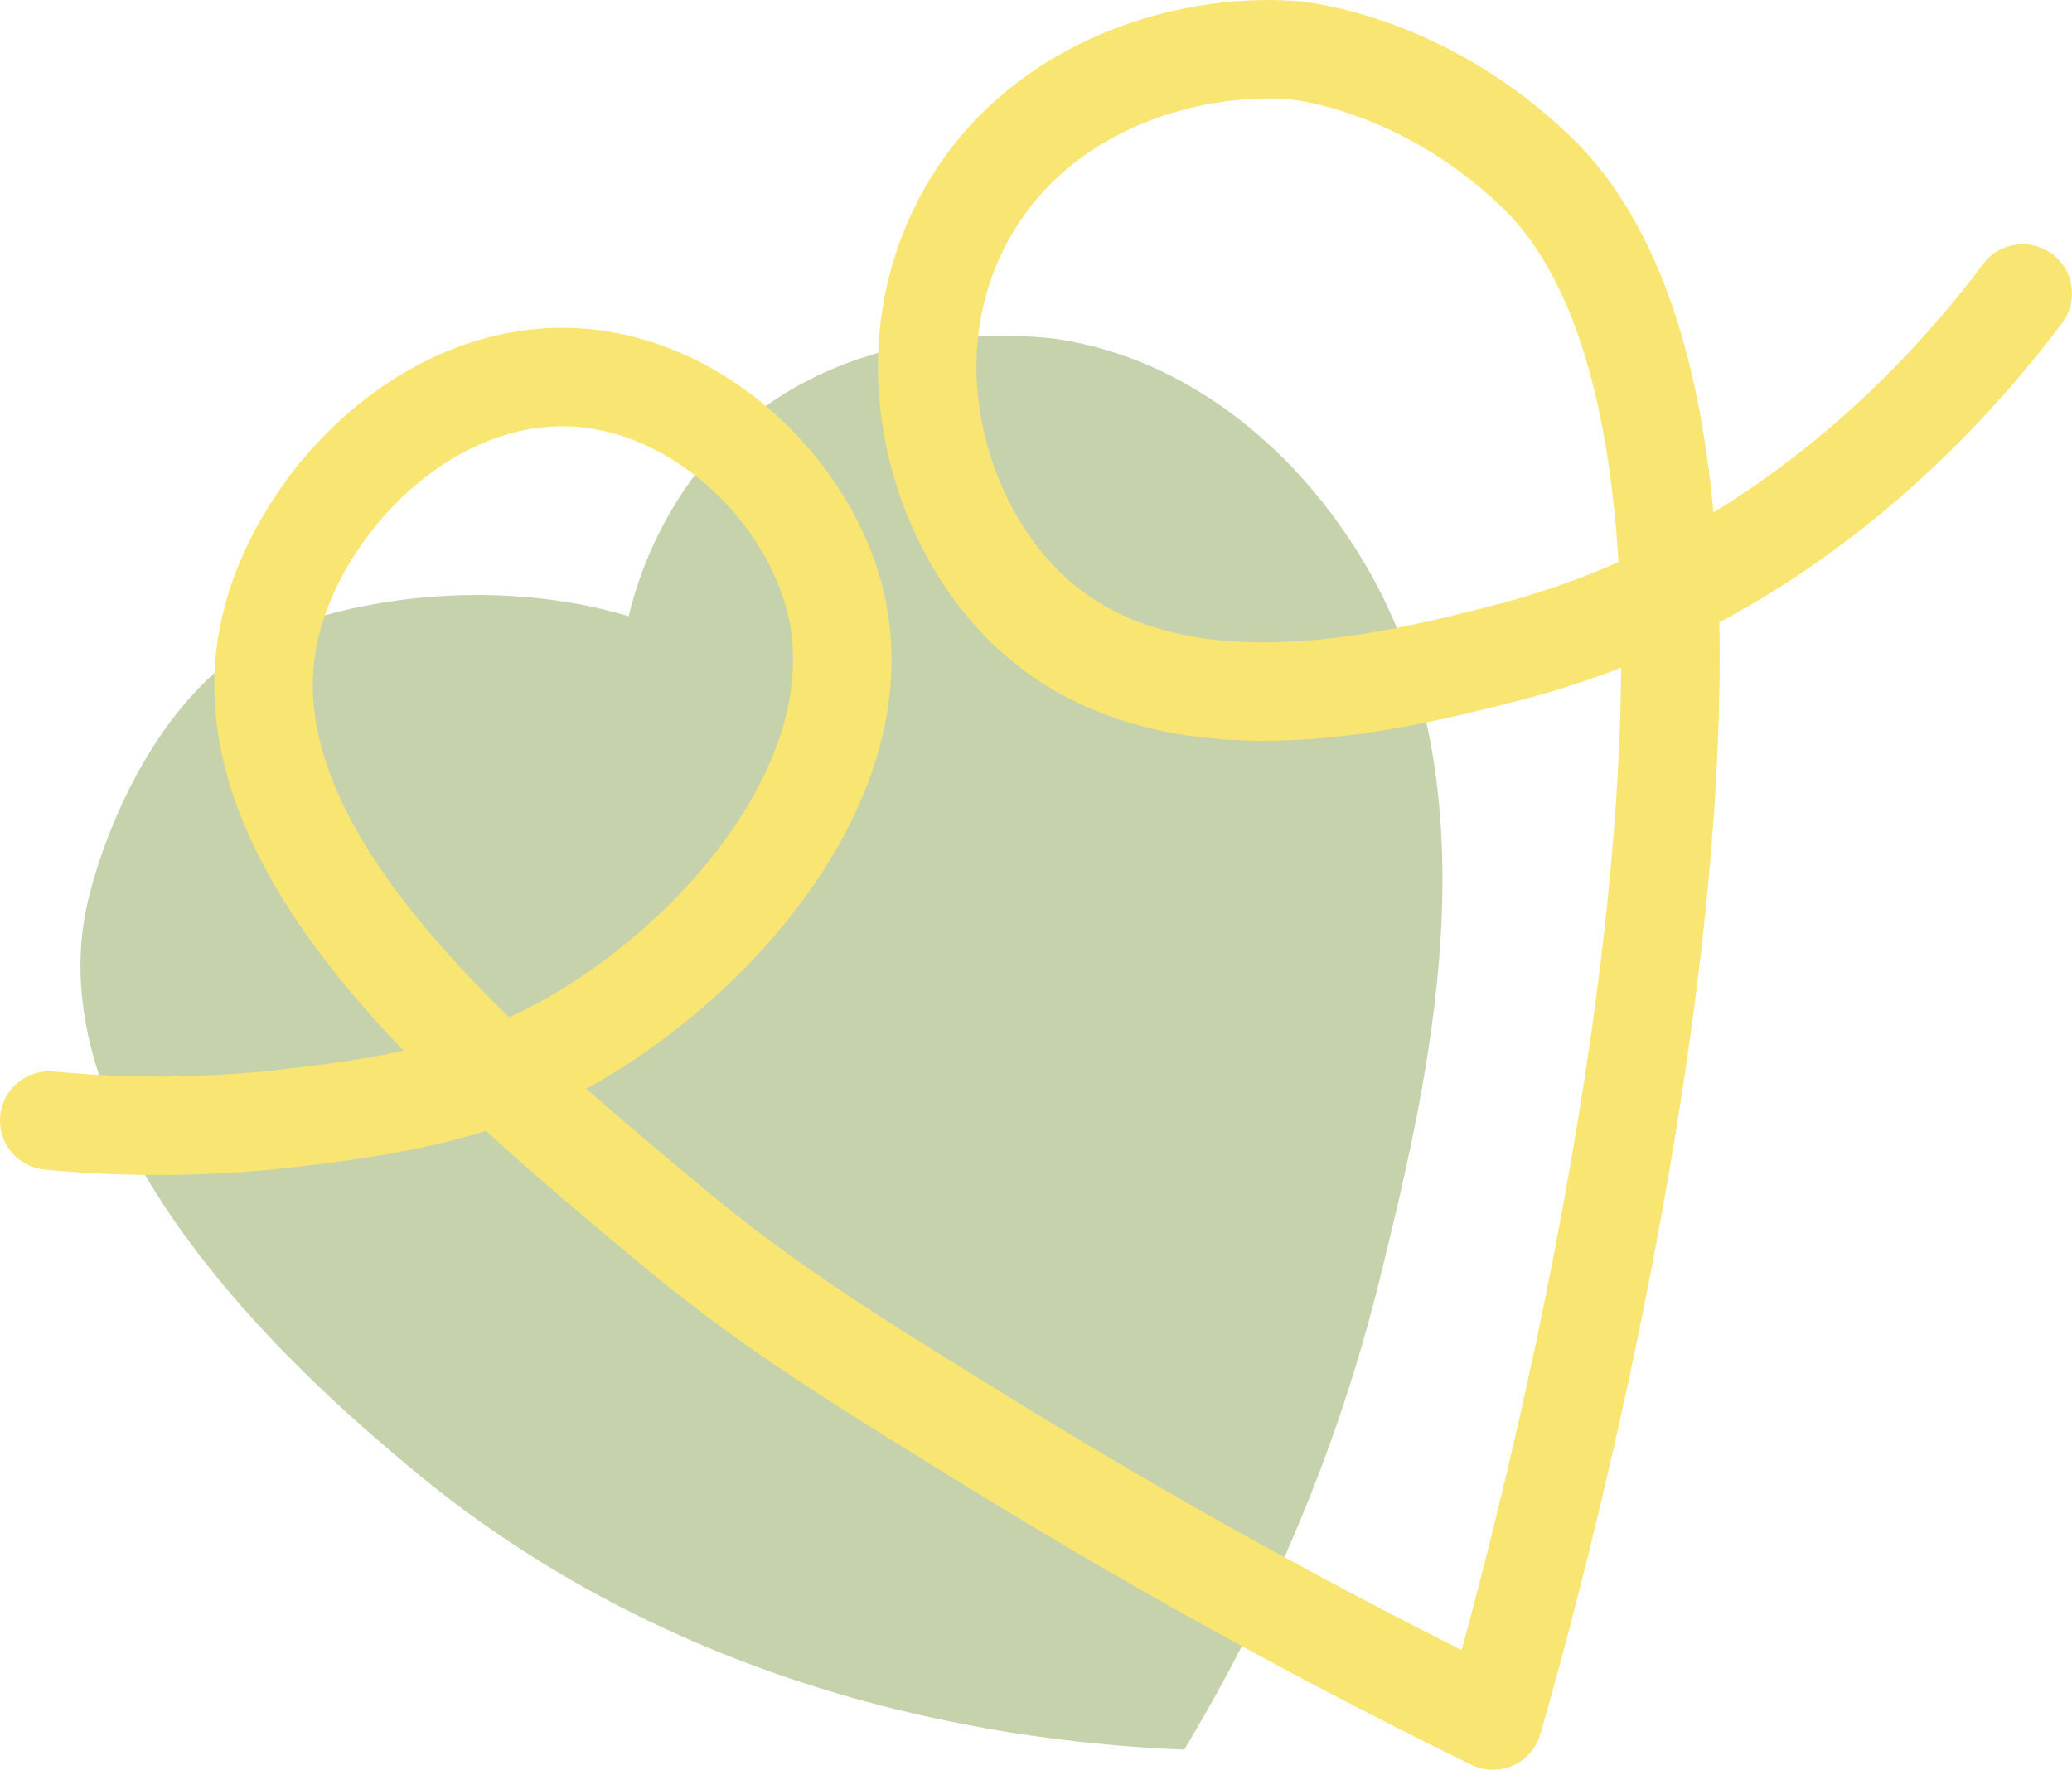
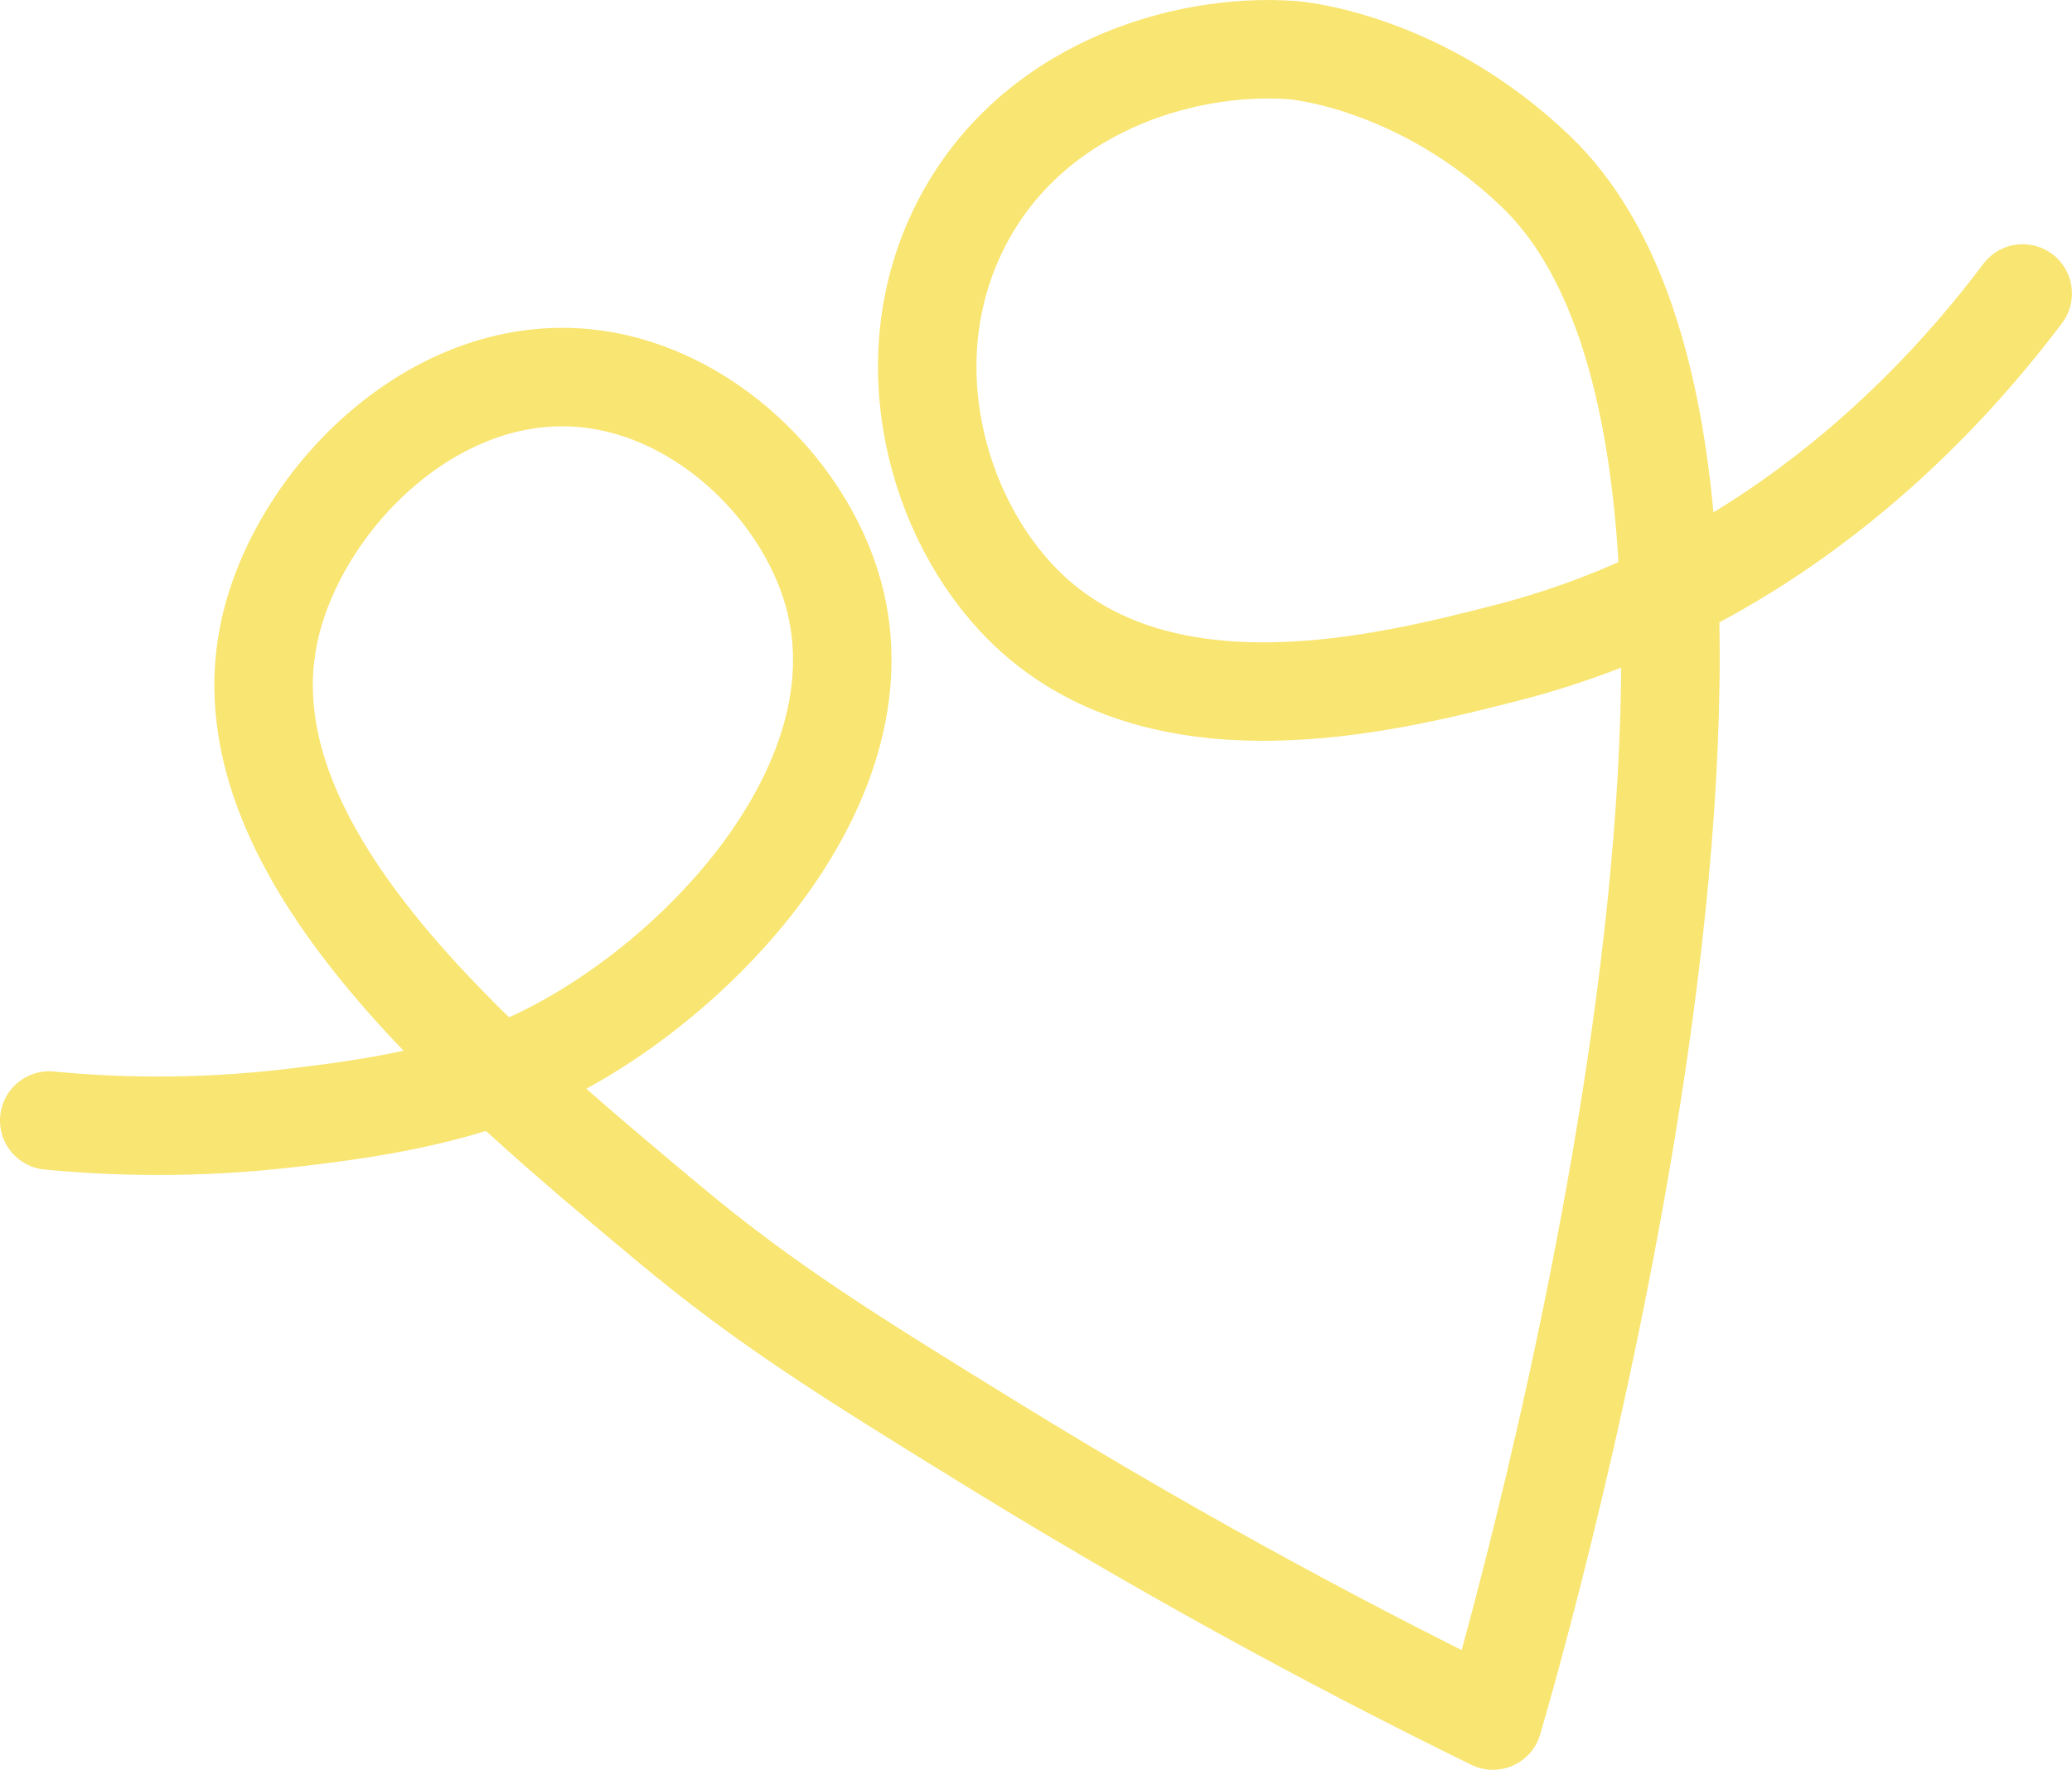
<svg xmlns="http://www.w3.org/2000/svg" id="Laag_1" viewBox="0 0 357.71 305.59">
  <defs>
    <style>.cls-1{fill:none;stroke:#f9e571;stroke-linecap:round;stroke-linejoin:round;stroke-width:17px;}.cls-2{fill:#8ea658;opacity:.5;}</style>
  </defs>
-   <path class="cls-2" d="m137.95,126.61c-15.27-23.56-55.13-28.86-84.84-19.48-.83.26-1.42.43-2.25.72-23.48,8.35-33.63,38.08-35.91,48.76-9.01,42.29,41.81,85,55.5,96.5,48.84,41.04,105.58,47.85,134,49,19.53-32.51,28.93-61.62,33.81-81.48,9.03-36.78,21.54-89.12-6.31-129.02-3.49-4.99-19.73-28.27-49-33-1.6-.26-39.79-5.79-62.17,22.38-14.47,18.22-19.41,46.93-6.83,64.62,7.52,10.58,22.19,18.1,28,14,6-4.24,3.43-21.53-4-33Z" />
  <path class="cls-1" d="m8.5,193.48c10.38,1,24.9,1.57,42.01-.47,9.44-1.12,25.43-3.02,39.21-8.87,28.58-12.13,63.51-47.96,54.14-81.68-5.18-18.64-23.93-36.76-45.74-37.34-25.5-.67-47.54,22.85-51.81,44.81-7.29,37.5,36.53,74.1,69.08,101.28,16.85,14.08,30.98,22.85,56.01,38.27,35.13,21.64,65.32,37.32,86.34,47.61,3.5-11.85,62.09-214.9,7.47-267.43-20.16-19.39-42.01-21-42.01-21-19.06-1.41-45.44,6.62-57.41,30.34-11.75,23.27-4,50.51,10.73,65.34,23.58,23.73,63.02,13.65,83.54,8.4,47.28-12.09,76.36-45.09,89.14-62.07" />
</svg>